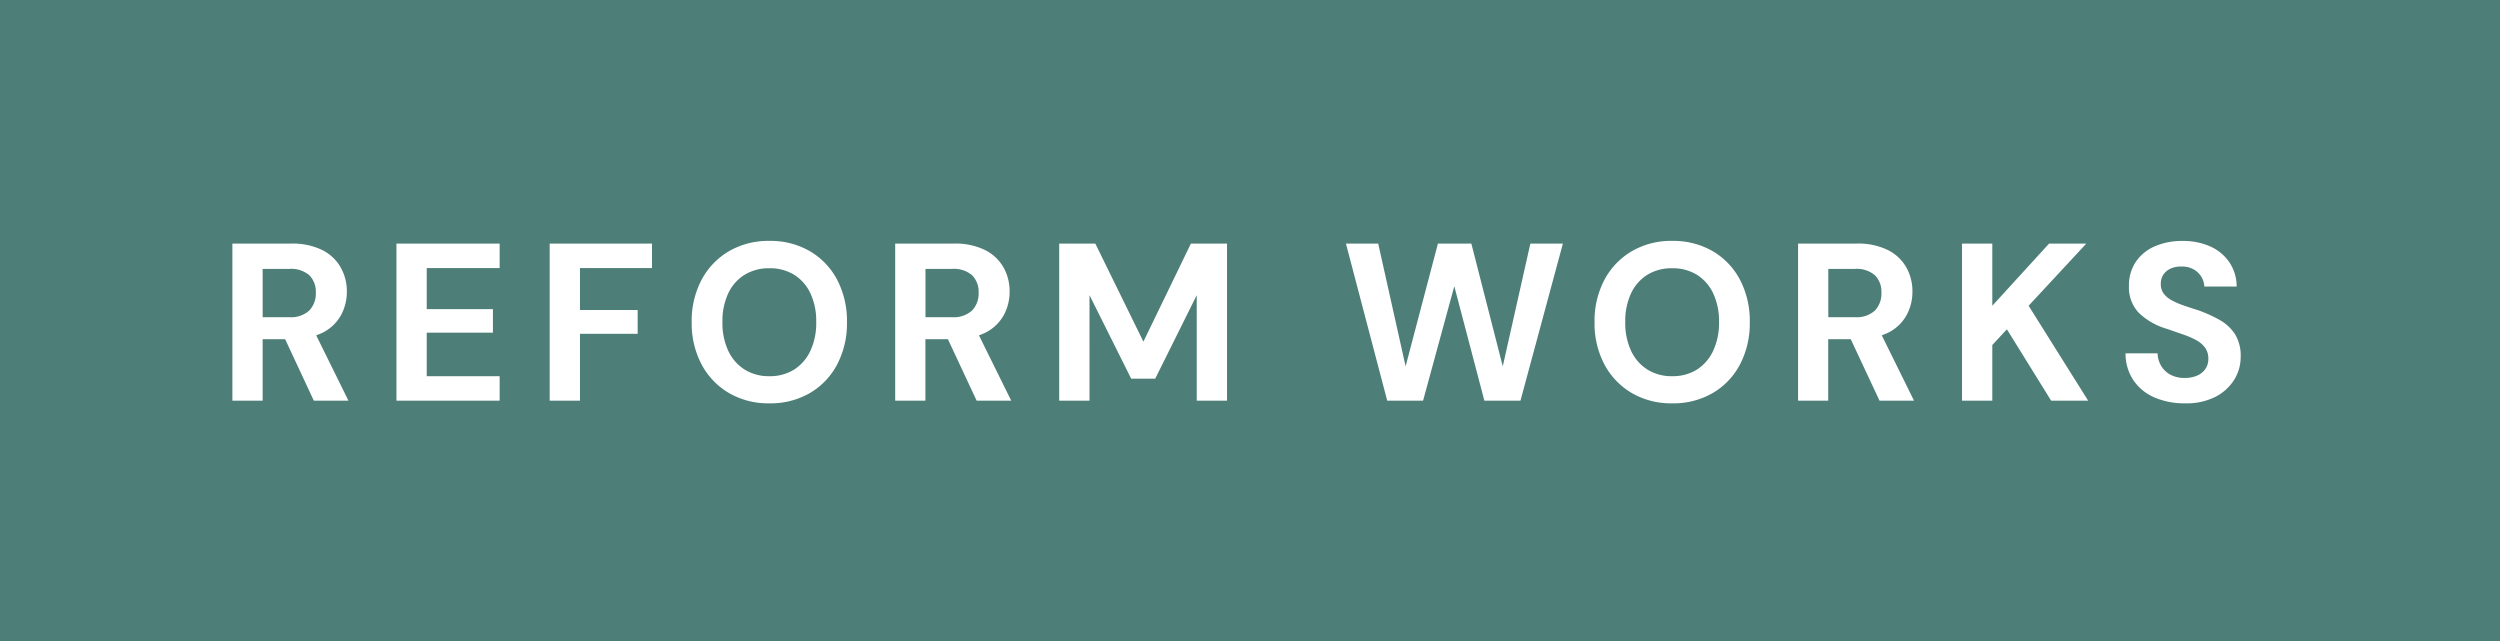
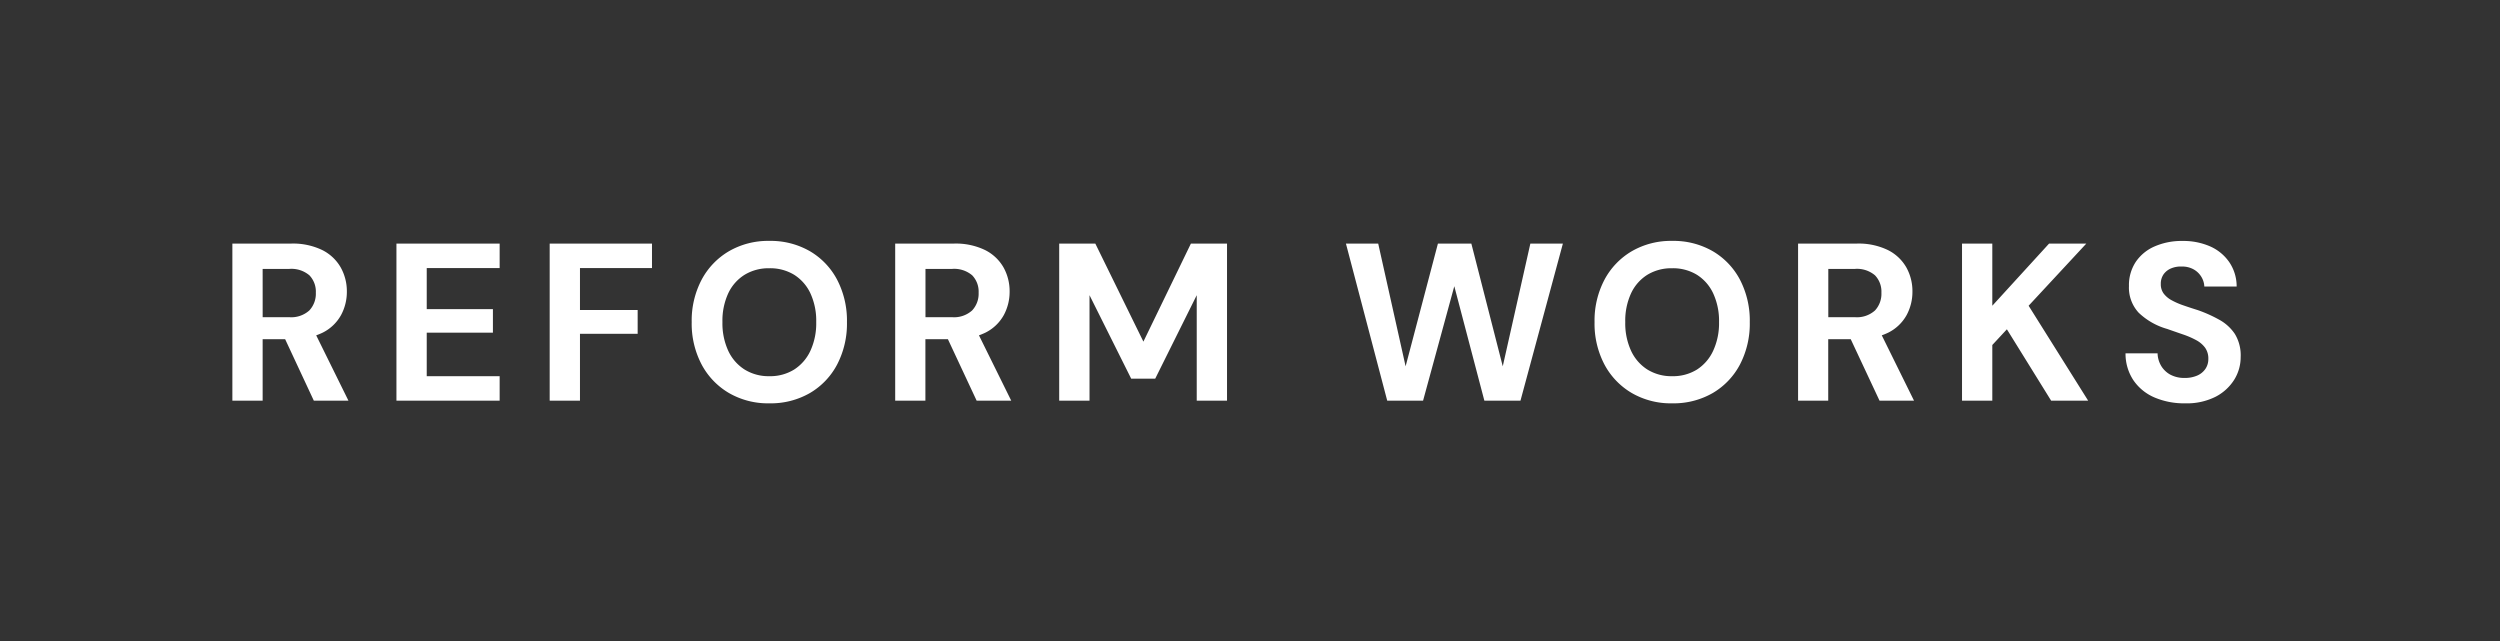
<svg xmlns="http://www.w3.org/2000/svg" width="156" height="40" viewBox="0 0 156 40">
  <rect x="0" y="0" width="156" height="40" fill="#333333" stroke="none" />
  <g id="Group_103919" data-name="Group 103919" transform="translate(-15 -15080.547)">
-     <rect id="Rectangle_29045" data-name="Rectangle 29045" width="40" height="156" transform="translate(15 15120.547) rotate(-90)" fill="#4d7e78" />
    <path id="Path_431961" data-name="Path 431961" d="M-62.5,0V-9.8h3.654a4.183,4.183,0,0,1,1.96.406,2.724,2.724,0,0,1,1.148,1.085A3.041,3.041,0,0,1-55.356-6.8a3.049,3.049,0,0,1-.364,1.463,2.667,2.667,0,0,1-1.141,1.092,4.234,4.234,0,0,1-2,.413h-1.75V0Zm5.082,0L-59.43-4.312h2.044L-55.258,0Zm-3.192-5.208h1.652a1.682,1.682,0,0,0,1.26-.42,1.524,1.524,0,0,0,.406-1.106,1.466,1.466,0,0,0-.4-1.085,1.733,1.733,0,0,0-1.267-.4h-1.652ZM-52.262,0V-9.8h6.44v1.526h-4.55v2.562h4.13v1.47h-4.13v2.716h4.55V0ZM-42.7,0V-9.8h6.384v1.526H-40.81v2.618h3.6v1.484h-3.6V0Zm13.706.168a4.867,4.867,0,0,1-2.52-.644,4.525,4.525,0,0,1-1.708-1.785A5.469,5.469,0,0,1-33.838-4.9a5.469,5.469,0,0,1,.616-2.639,4.525,4.525,0,0,1,1.708-1.785,4.867,4.867,0,0,1,2.52-.644,4.895,4.895,0,0,1,2.534.644,4.476,4.476,0,0,1,1.7,1.785A5.52,5.52,0,0,1-24.15-4.9a5.52,5.52,0,0,1-.609,2.639,4.476,4.476,0,0,1-1.7,1.785A4.895,4.895,0,0,1-28.994.168Zm0-1.694a2.827,2.827,0,0,0,1.547-.413,2.768,2.768,0,0,0,1.015-1.169A4.093,4.093,0,0,0-26.068-4.9a4.082,4.082,0,0,0-.364-1.8,2.728,2.728,0,0,0-1.015-1.155,2.864,2.864,0,0,0-1.547-.406,2.873,2.873,0,0,0-1.54.406A2.713,2.713,0,0,0-31.556-6.7a4.082,4.082,0,0,0-.364,1.8,4.093,4.093,0,0,0,.364,1.792,2.751,2.751,0,0,0,1.022,1.169A2.836,2.836,0,0,0-28.994-1.526ZM-21.14,0V-9.8h3.654a4.183,4.183,0,0,1,1.96.406,2.724,2.724,0,0,1,1.148,1.085A3.041,3.041,0,0,1-14-6.8a3.049,3.049,0,0,1-.364,1.463,2.667,2.667,0,0,1-1.141,1.092,4.234,4.234,0,0,1-2,.413h-1.75V0Zm5.082,0-2.016-4.312h2.044L-13.9,0ZM-19.25-5.208H-17.6a1.682,1.682,0,0,0,1.26-.42,1.524,1.524,0,0,0,.406-1.106,1.466,1.466,0,0,0-.4-1.085,1.733,1.733,0,0,0-1.267-.4H-19.25ZM-10.906,0V-9.8h2.254l3,6.118L-2.688-9.8H-.434V0h-1.89V-6.58l-2.59,5.208h-1.5l-2.6-5.208V0ZM9.562,0,6.986-9.8H9L10.71-2.142,12.726-9.8h2.086l1.96,7.658L18.494-9.8h2.03L17.878,0H15.624L13.748-7.14,11.8,0Zm17.78.168a4.867,4.867,0,0,1-2.52-.644,4.525,4.525,0,0,1-1.708-1.785A5.469,5.469,0,0,1,22.5-4.9a5.469,5.469,0,0,1,.616-2.639,4.525,4.525,0,0,1,1.708-1.785,4.867,4.867,0,0,1,2.52-.644,4.895,4.895,0,0,1,2.534.644,4.476,4.476,0,0,1,1.7,1.785A5.52,5.52,0,0,1,32.186-4.9a5.52,5.52,0,0,1-.609,2.639,4.476,4.476,0,0,1-1.7,1.785A4.895,4.895,0,0,1,27.342.168Zm0-1.694a2.827,2.827,0,0,0,1.547-.413A2.768,2.768,0,0,0,29.9-3.108,4.093,4.093,0,0,0,30.268-4.9,4.082,4.082,0,0,0,29.9-6.7a2.728,2.728,0,0,0-1.015-1.155,2.864,2.864,0,0,0-1.547-.406,2.873,2.873,0,0,0-1.54.406A2.713,2.713,0,0,0,24.78-6.7a4.082,4.082,0,0,0-.364,1.8,4.093,4.093,0,0,0,.364,1.792A2.751,2.751,0,0,0,25.8-1.939,2.836,2.836,0,0,0,27.342-1.526ZM35.2,0V-9.8H38.85a4.183,4.183,0,0,1,1.96.406,2.724,2.724,0,0,1,1.148,1.085A3.041,3.041,0,0,1,42.336-6.8a3.049,3.049,0,0,1-.364,1.463,2.667,2.667,0,0,1-1.141,1.092,4.234,4.234,0,0,1-2,.413h-1.75V0Zm5.082,0L38.262-4.312h2.044L42.434,0ZM37.086-5.208h1.652A1.682,1.682,0,0,0,40-5.628,1.524,1.524,0,0,0,40.4-6.734a1.466,1.466,0,0,0-.4-1.085,1.733,1.733,0,0,0-1.267-.4H37.086ZM45.43,0V-9.8h1.89v3.878L50.862-9.8h2.324l-3.6,3.878L53.3,0h-2.31L48.23-4.452l-.91.98V0ZM59.346.168a4.7,4.7,0,0,1-1.9-.364A3.034,3.034,0,0,1,56.133-1.26a2.986,2.986,0,0,1-.5-1.694h2a1.6,1.6,0,0,0,.224.784,1.506,1.506,0,0,0,.581.553,1.827,1.827,0,0,0,.889.2,1.892,1.892,0,0,0,.777-.147,1.189,1.189,0,0,0,.511-.413A1.088,1.088,0,0,0,60.8-2.6a1.161,1.161,0,0,0-.2-.7,1.667,1.667,0,0,0-.56-.476,5.285,5.285,0,0,0-.826-.357q-.469-.161-.987-.343a4.246,4.246,0,0,1-1.771-1.008,2.3,2.3,0,0,1-.609-1.666,2.63,2.63,0,0,1,.427-1.512,2.729,2.729,0,0,1,1.183-.966,4.2,4.2,0,0,1,1.722-.336,4.149,4.149,0,0,1,1.743.343,2.843,2.843,0,0,1,1.19.987,2.69,2.69,0,0,1,.455,1.512H60.55a1.259,1.259,0,0,0-.189-.609,1.313,1.313,0,0,0-.483-.462,1.449,1.449,0,0,0-.728-.175,1.548,1.548,0,0,0-.665.112,1.084,1.084,0,0,0-.476.371,1.021,1.021,0,0,0-.175.609.965.965,0,0,0,.175.588,1.517,1.517,0,0,0,.483.413,4.462,4.462,0,0,0,.728.322q.42.147.91.3a8.415,8.415,0,0,1,1.344.6,2.777,2.777,0,0,1,.98.889,2.559,2.559,0,0,1,.364,1.442A2.669,2.669,0,0,1,62.412-1.3,2.979,2.979,0,0,1,61.243-.238,4,4,0,0,1,59.346.168Z" transform="translate(92 15105.547)" fill="#fff" />
  </g>
</svg>